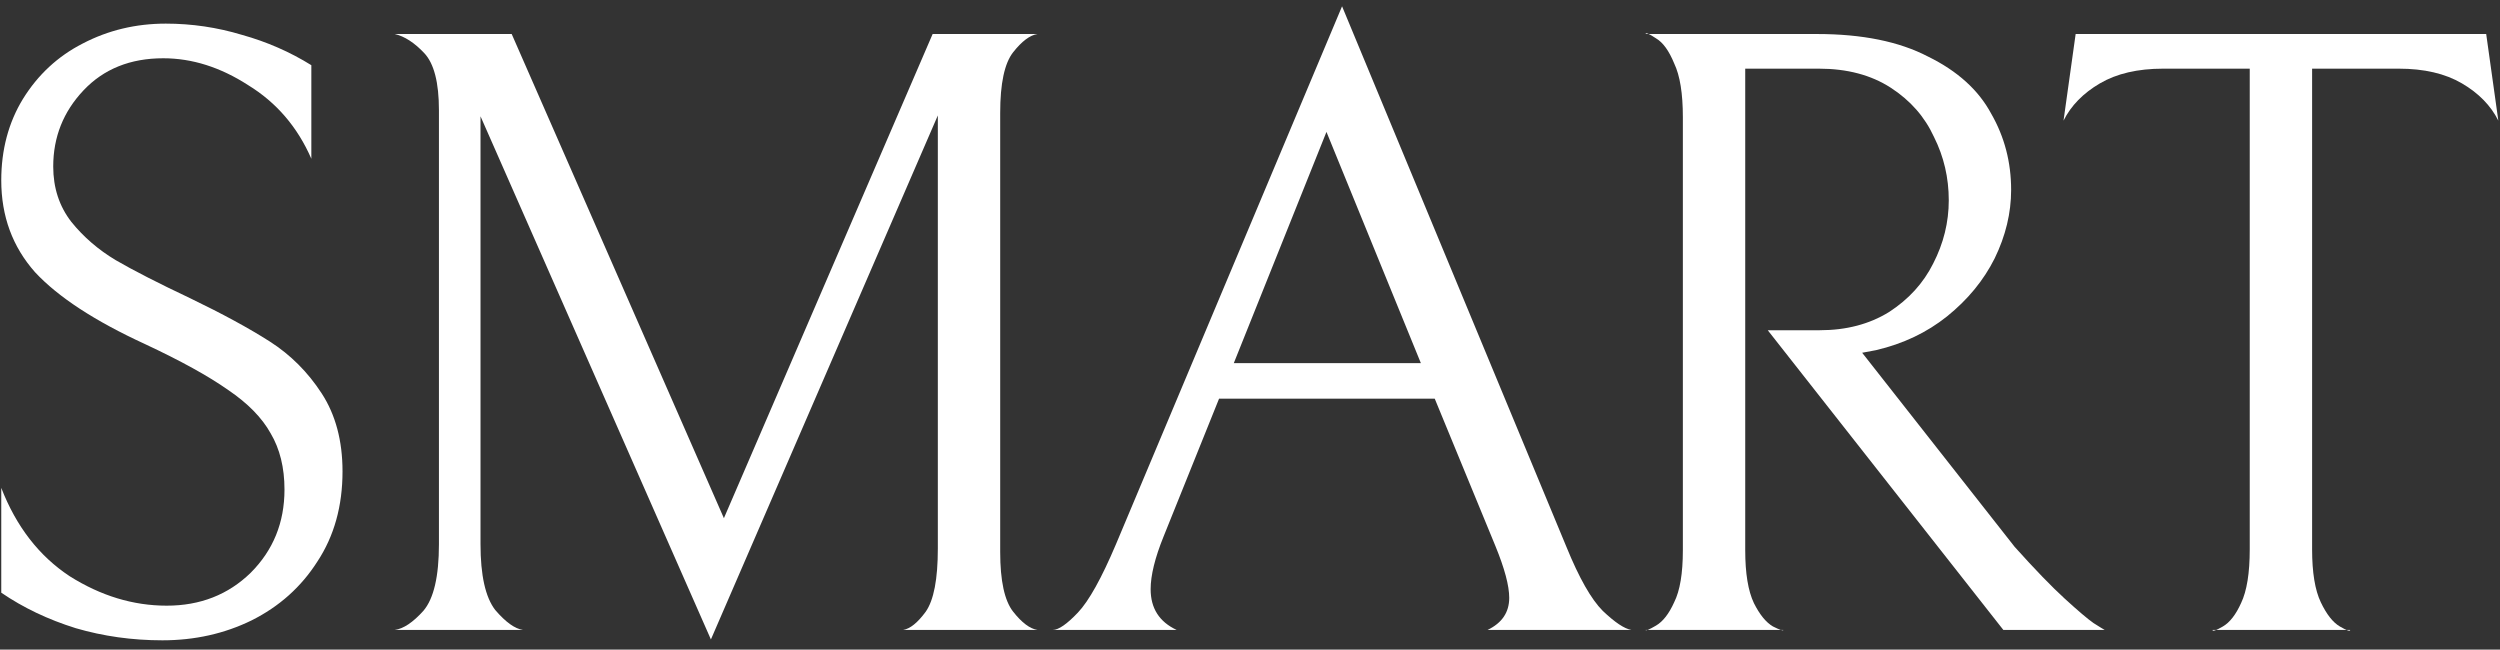
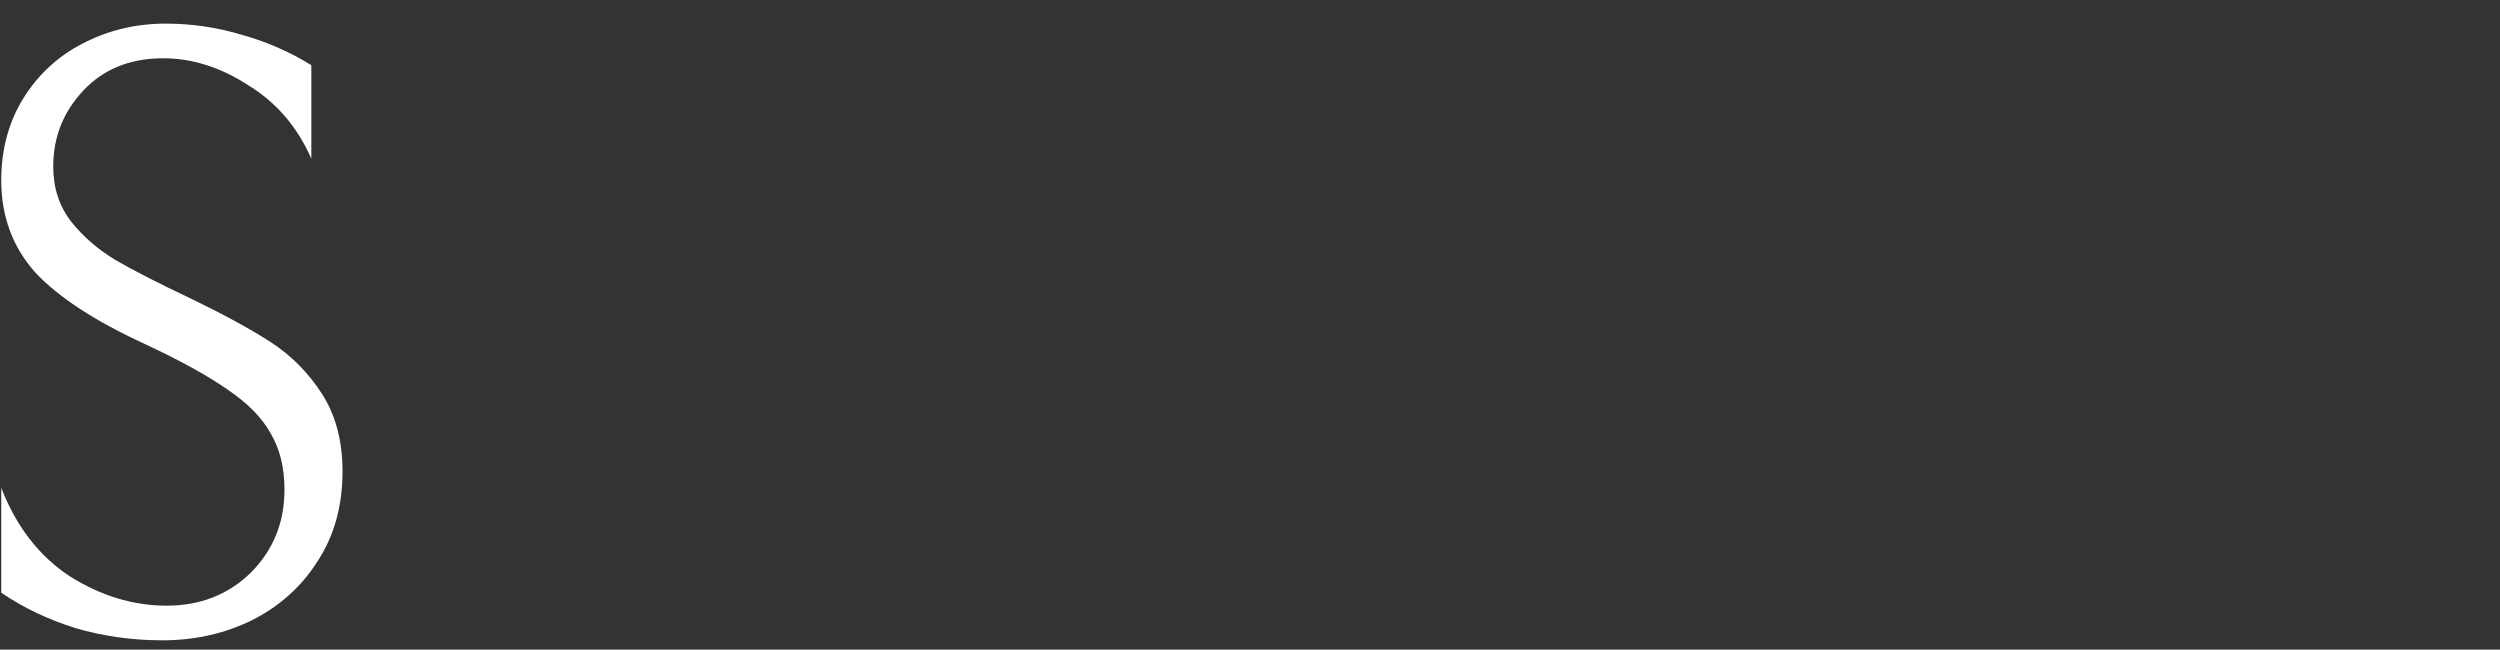
<svg xmlns="http://www.w3.org/2000/svg" width="254" height="66" viewBox="0 0 254 66" fill="none">
  <rect x="0" y="0" width="254" height="66" fill="#333333" stroke="none" />
-   <path d="M219.774 6.976C217.193 6.976 215.052 7.475 213.35 8.472C211.649 9.469 210.417 10.731 209.654 12.256L210.886 3.456H252.598L253.83 12.256C253.068 10.731 251.836 9.469 250.134 8.472C248.433 7.475 246.292 6.976 243.71 6.976H234.91V55.816C234.91 58.163 235.204 59.952 235.79 61.184C236.377 62.416 237.022 63.237 237.726 63.648C238.43 64.059 238.782 64.176 238.782 64H224.79C224.79 64.176 225.142 64.059 225.846 63.648C226.55 63.237 227.166 62.445 227.694 61.272C228.281 60.04 228.574 58.221 228.574 55.816V6.976H219.774Z" fill="white" />
-   <path d="M184.883 33.552C187.582 33.552 189.929 32.936 191.923 31.704C193.918 30.413 195.414 28.77 196.411 26.776C197.467 24.723 197.995 22.581 197.995 20.352C197.995 18.064 197.497 15.922 196.499 13.928C195.561 11.874 194.094 10.203 192.099 8.912C190.105 7.621 187.67 6.976 184.795 6.976H177.315V55.904C177.315 58.251 177.609 60.04 178.195 61.272C178.782 62.445 179.427 63.237 180.131 63.648C180.835 64 181.187 64.117 181.187 64H167.195C167.195 64.117 167.547 63.971 168.251 63.56C168.955 63.149 169.571 62.357 170.099 61.184C170.686 60.011 170.979 58.251 170.979 55.904V11.904C170.979 9.498 170.686 7.68 170.099 6.448C169.571 5.157 168.955 4.306 168.251 3.896C167.547 3.426 167.195 3.28 167.195 3.456H184.619C189.195 3.456 192.95 4.218 195.883 5.744C198.875 7.21 201.017 9.146 202.307 11.552C203.657 13.899 204.331 16.48 204.331 19.296C204.331 21.642 203.774 23.96 202.659 26.248C201.545 28.477 199.931 30.442 197.819 32.144C195.766 33.786 193.361 34.931 190.603 35.576L189.195 35.84L204.683 55.552C206.737 57.84 208.438 59.6 209.787 60.832C211.137 62.064 212.105 62.885 212.691 63.296C213.337 63.706 213.718 63.941 213.835 64H203.539L179.603 33.552H184.883Z" fill="white" />
-   <path d="M123.857 40.504L118.225 54.496C117.345 56.666 116.905 58.456 116.905 59.864C116.905 61.8 117.785 63.178 119.545 64H106.961C107.548 64 108.398 63.413 109.513 62.24C110.628 61.066 111.918 58.749 113.385 55.288L136.353 0.64L159.145 55.552C160.436 58.72 161.668 60.89 162.841 62.064C164.073 63.237 165.041 63.882 165.745 64H151.137C152.604 63.296 153.337 62.21 153.337 60.744C153.337 59.512 152.868 57.752 151.929 55.464L145.769 40.504H123.857ZM144.361 36.896L134.769 13.4L125.353 36.896H144.361Z" fill="white" />
-   <path d="M91.764 64C92.468 63.883 93.231 63.267 94.052 62.152C94.874 60.979 95.284 58.837 95.284 55.728V11.728L72.228 64.968L48.82 11.816V55.288C48.82 58.456 49.319 60.685 50.316 61.976C51.372 63.208 52.311 63.883 53.132 64H40.108C40.988 63.883 41.956 63.237 43.012 62.064C44.068 60.832 44.596 58.573 44.596 55.288V11.2C44.596 8.384 44.098 6.448 43.1 5.392C42.103 4.336 41.106 3.691 40.108 3.456H51.988L73.548 52.648L94.756 3.456H105.404C104.642 3.573 103.82 4.189 102.94 5.304C102.06 6.419 101.62 8.472 101.62 11.464V56.08C101.62 59.013 102.06 61.037 102.94 62.152C103.82 63.267 104.642 63.883 105.404 64H91.764Z" fill="white" />
  <path d="M16.496 65.056C13.445 65.056 10.512 64.646 7.696 63.824C4.88 62.944 2.357 61.742 0.128 60.216V49.568C1.653 53.499 3.971 56.491 7.08 58.544C10.248 60.539 13.533 61.536 16.936 61.536C20.339 61.536 23.184 60.422 25.472 58.192C27.76 55.904 28.904 53.088 28.904 49.744C28.904 47.515 28.435 45.608 27.496 44.024C26.616 42.44 25.179 40.974 23.184 39.624C21.189 38.216 18.373 36.662 14.736 34.96C9.632 32.614 5.907 30.179 3.56 27.656C1.272 25.075 0.128 21.966 0.128 18.328C0.128 15.219 0.861 12.462 2.328 10.056C3.853 7.592 5.877 5.715 8.4 4.424C10.981 3.075 13.797 2.4 16.848 2.4C19.488 2.4 22.069 2.782 24.592 3.544C27.115 4.248 29.461 5.275 31.632 6.624V16.128C30.224 12.902 28.083 10.408 25.208 8.648C22.392 6.83 19.517 5.92 16.584 5.92C13.24 5.92 10.541 7.006 8.488 9.176C6.435 11.347 5.408 13.928 5.408 16.92C5.408 19.091 6.024 20.968 7.256 22.552C8.488 24.078 9.984 25.368 11.744 26.424C13.563 27.48 16.085 28.771 19.312 30.296C22.597 31.88 25.296 33.347 27.408 34.696C29.52 36.046 31.28 37.806 32.688 39.976C34.096 42.147 34.8 44.787 34.8 47.896C34.8 51.416 33.949 54.467 32.248 57.048C30.605 59.63 28.376 61.624 25.56 63.032C22.803 64.382 19.781 65.056 16.496 65.056Z" fill="white" />
</svg>